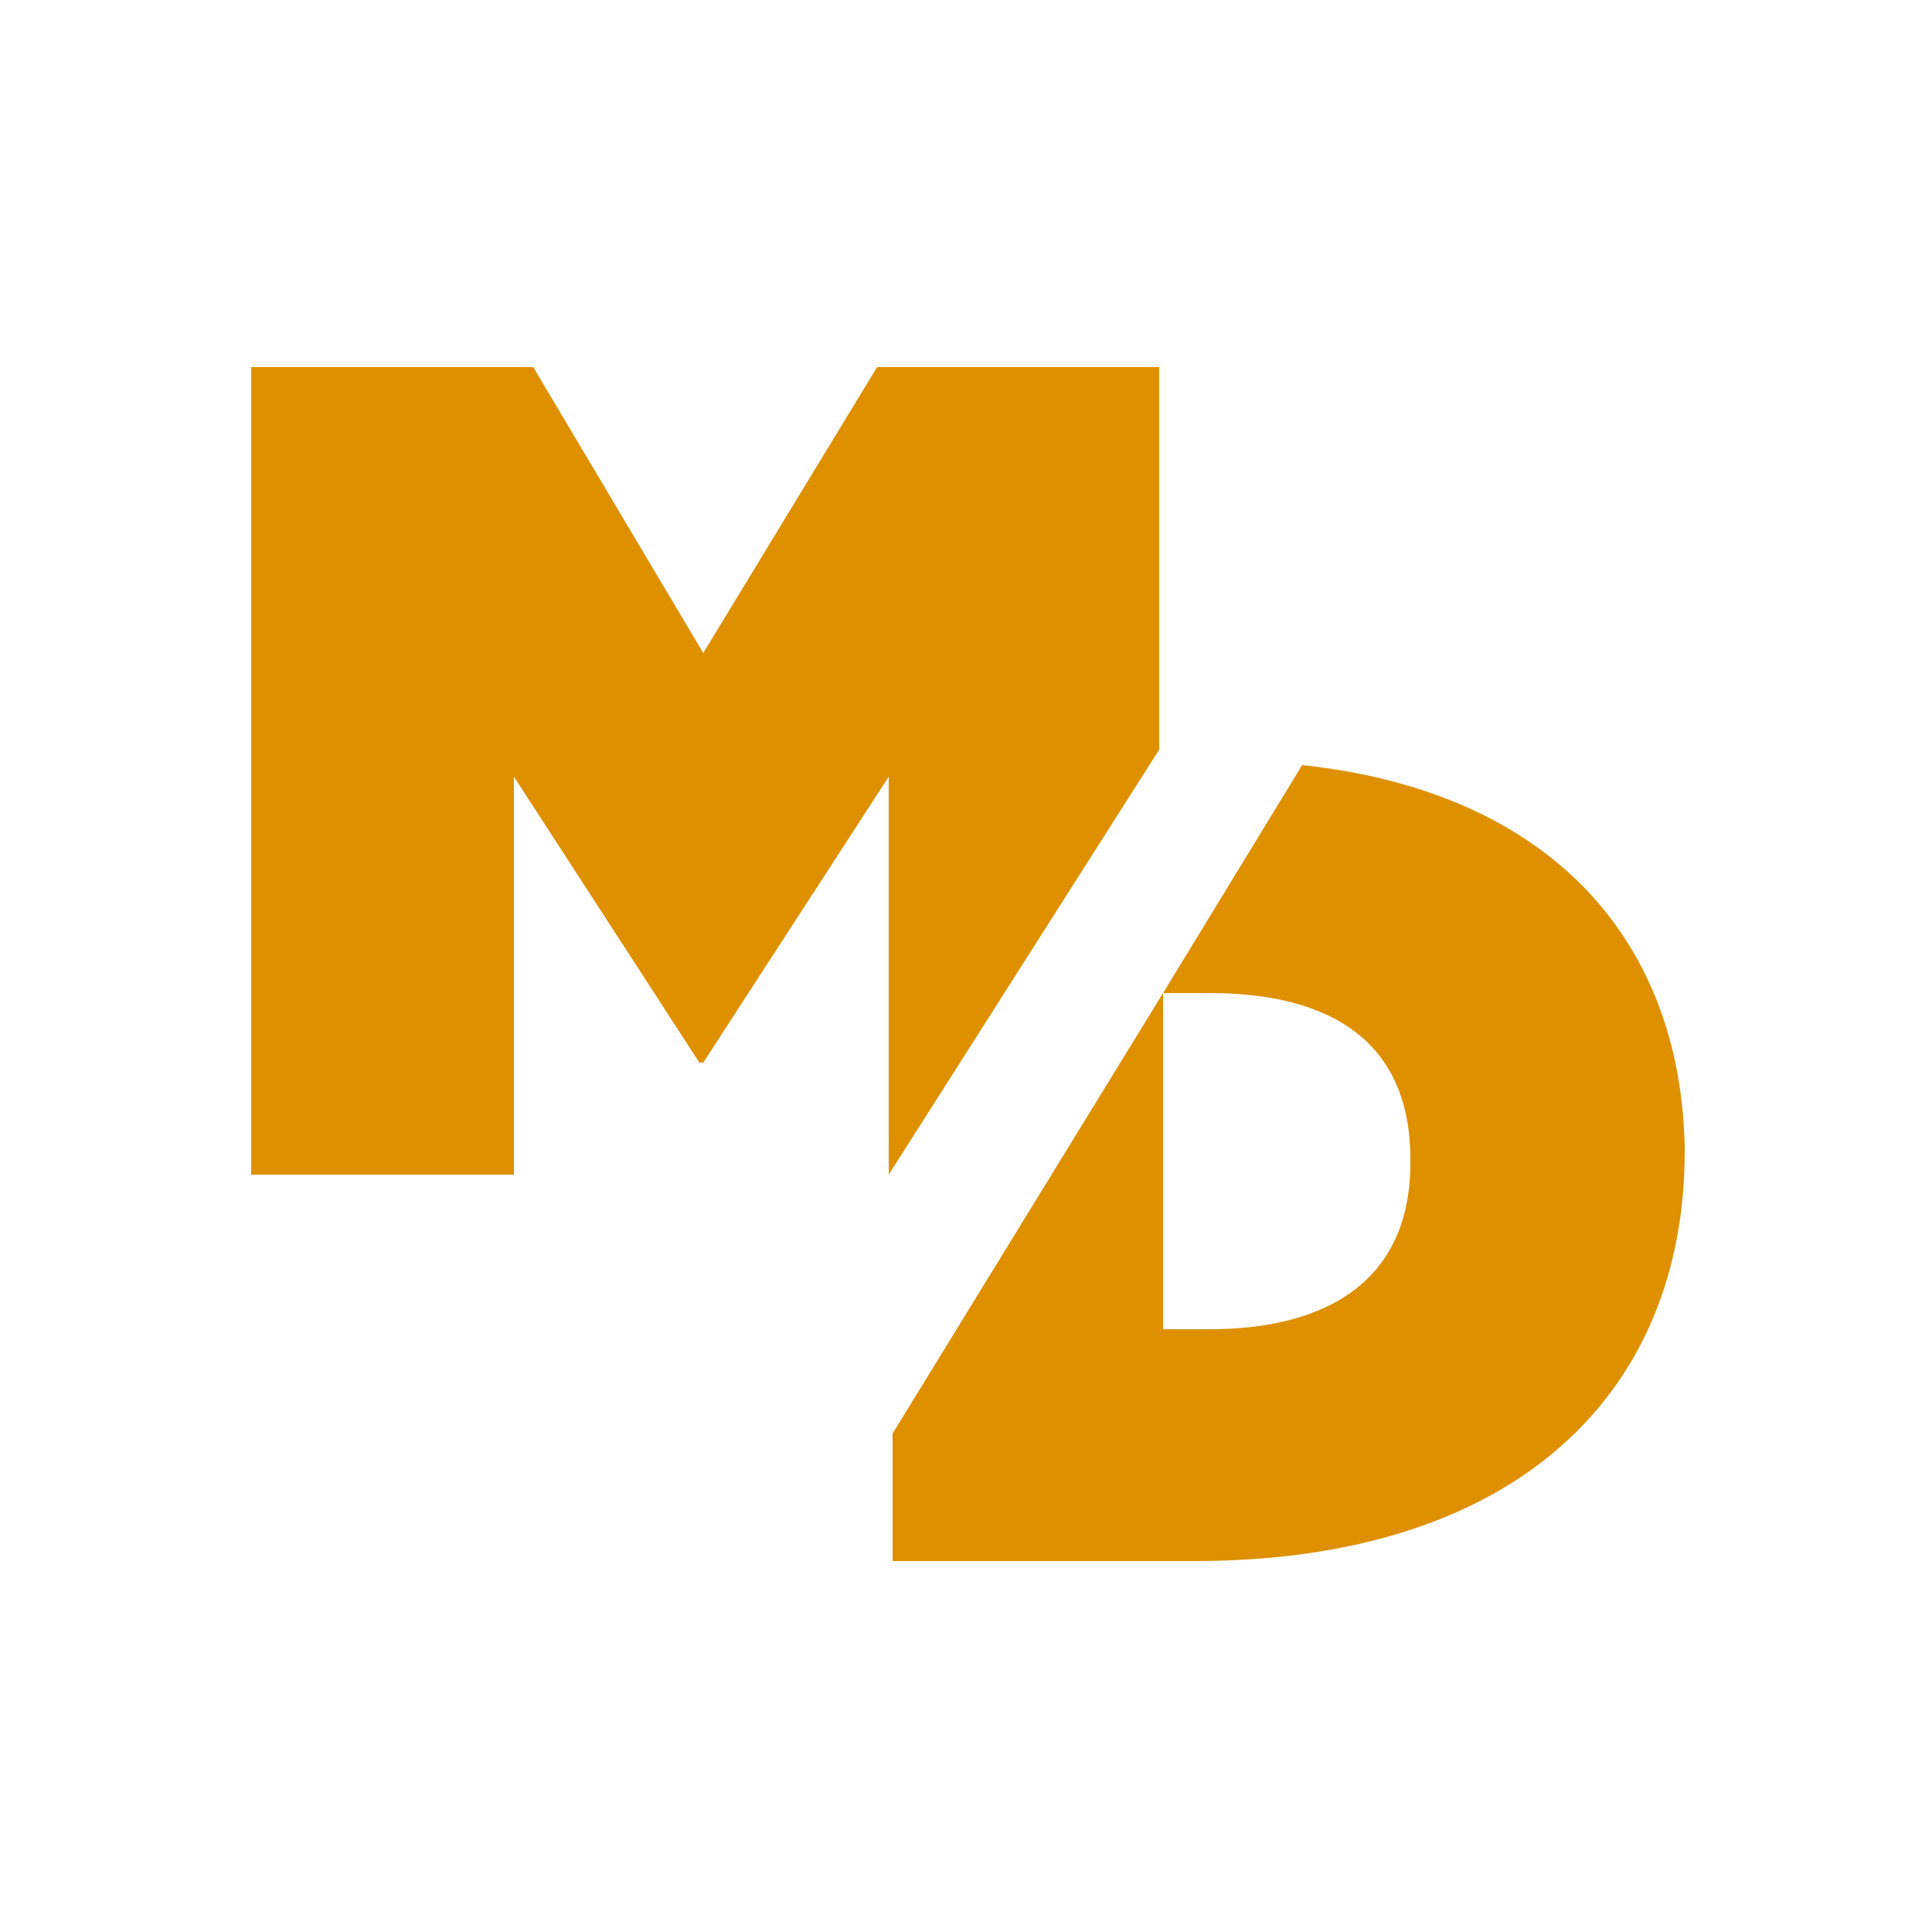
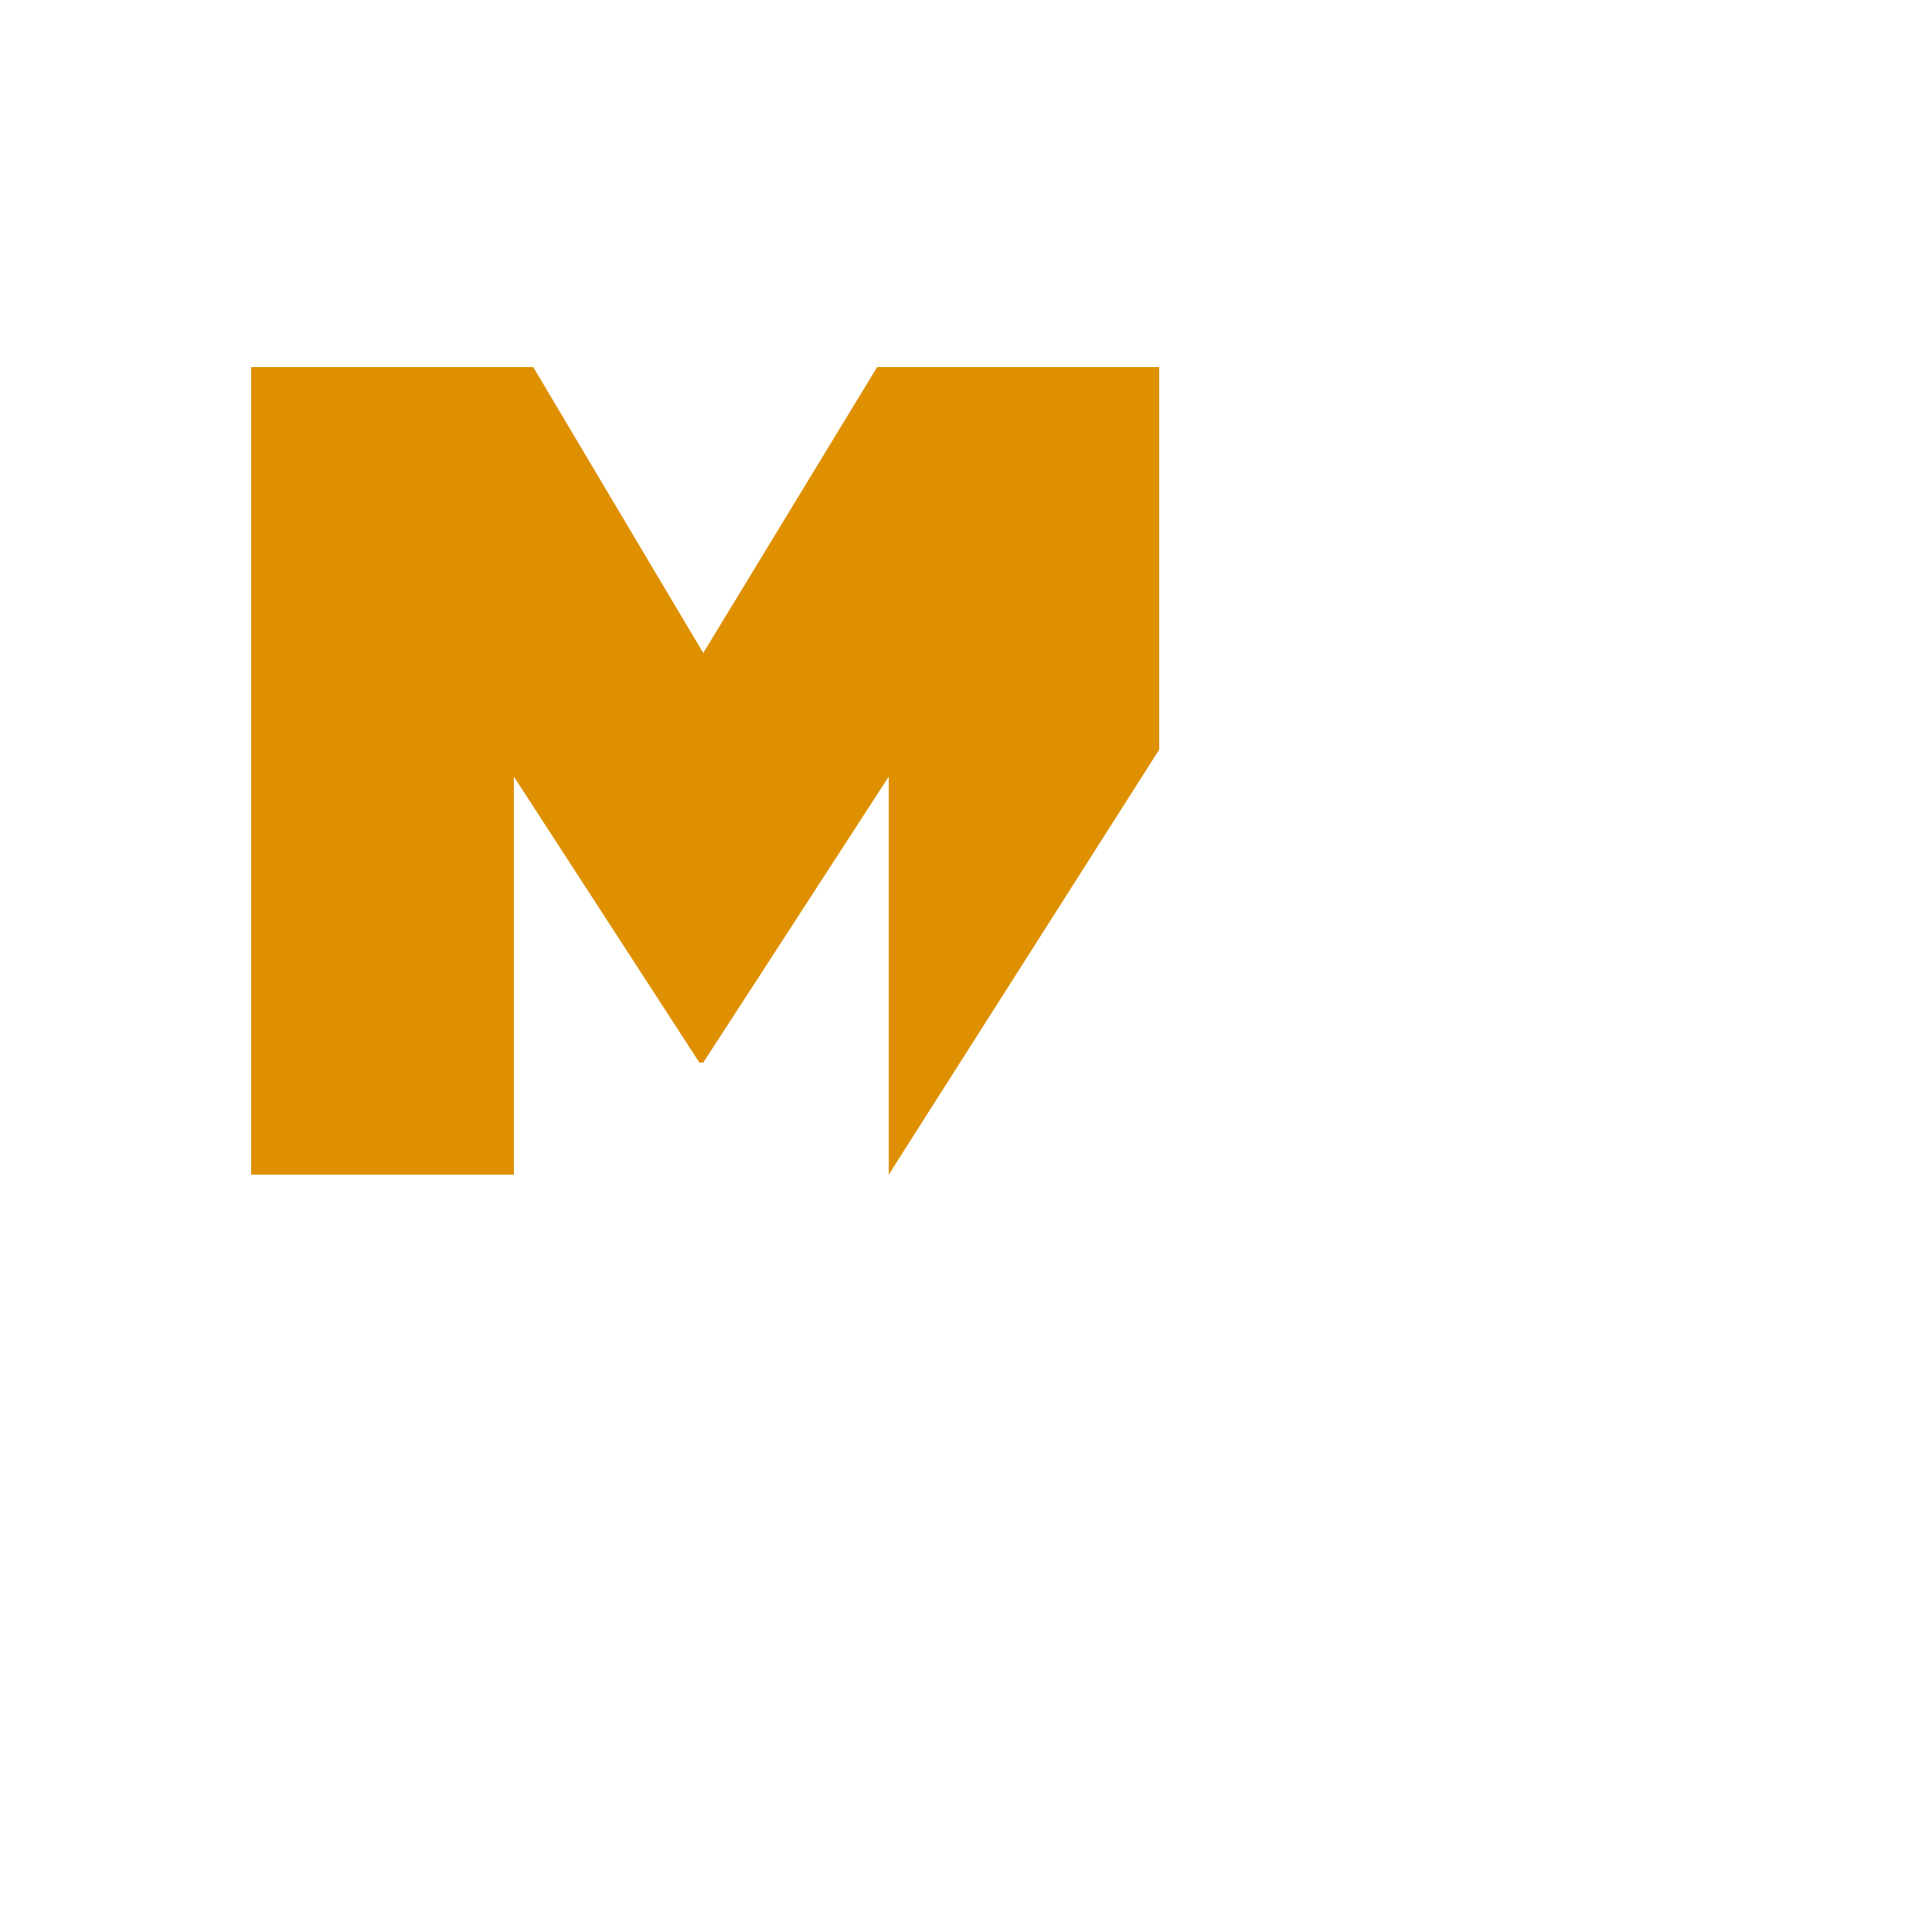
<svg xmlns="http://www.w3.org/2000/svg" version="1.1" id="Capa_1" x="0px" y="0px" viewBox="0 0 50 50" style="enable-background:new 0 0 50 50;" xml:space="preserve">
  <style type="text/css">
	.st0{fill:#DE9000;}
</style>
  <g>
    <polygon class="st0" points="23,30.4 30,19.4 30,9.5 22.7,9.5 18.2,16.9 13.8,9.5 6.5,9.5 6.5,30.4 13.3,30.4 13.3,20.1 18.1,27.5    18.2,27.5 23,20.1  " />
-     <path class="st0" d="M33.7,19.8l-3.6,5.9h1.2c3.2,0,5.2,1.3,5.2,4.3v0.1c0,3-2.1,4.3-5.2,4.3h-1.2v-8.7l-7,11.4v3.3h7.8   c8.4,0,12.7-4.4,12.7-10.6v-0.1C43.5,24.4,40.2,20.5,33.7,19.8z" />
  </g>
</svg>